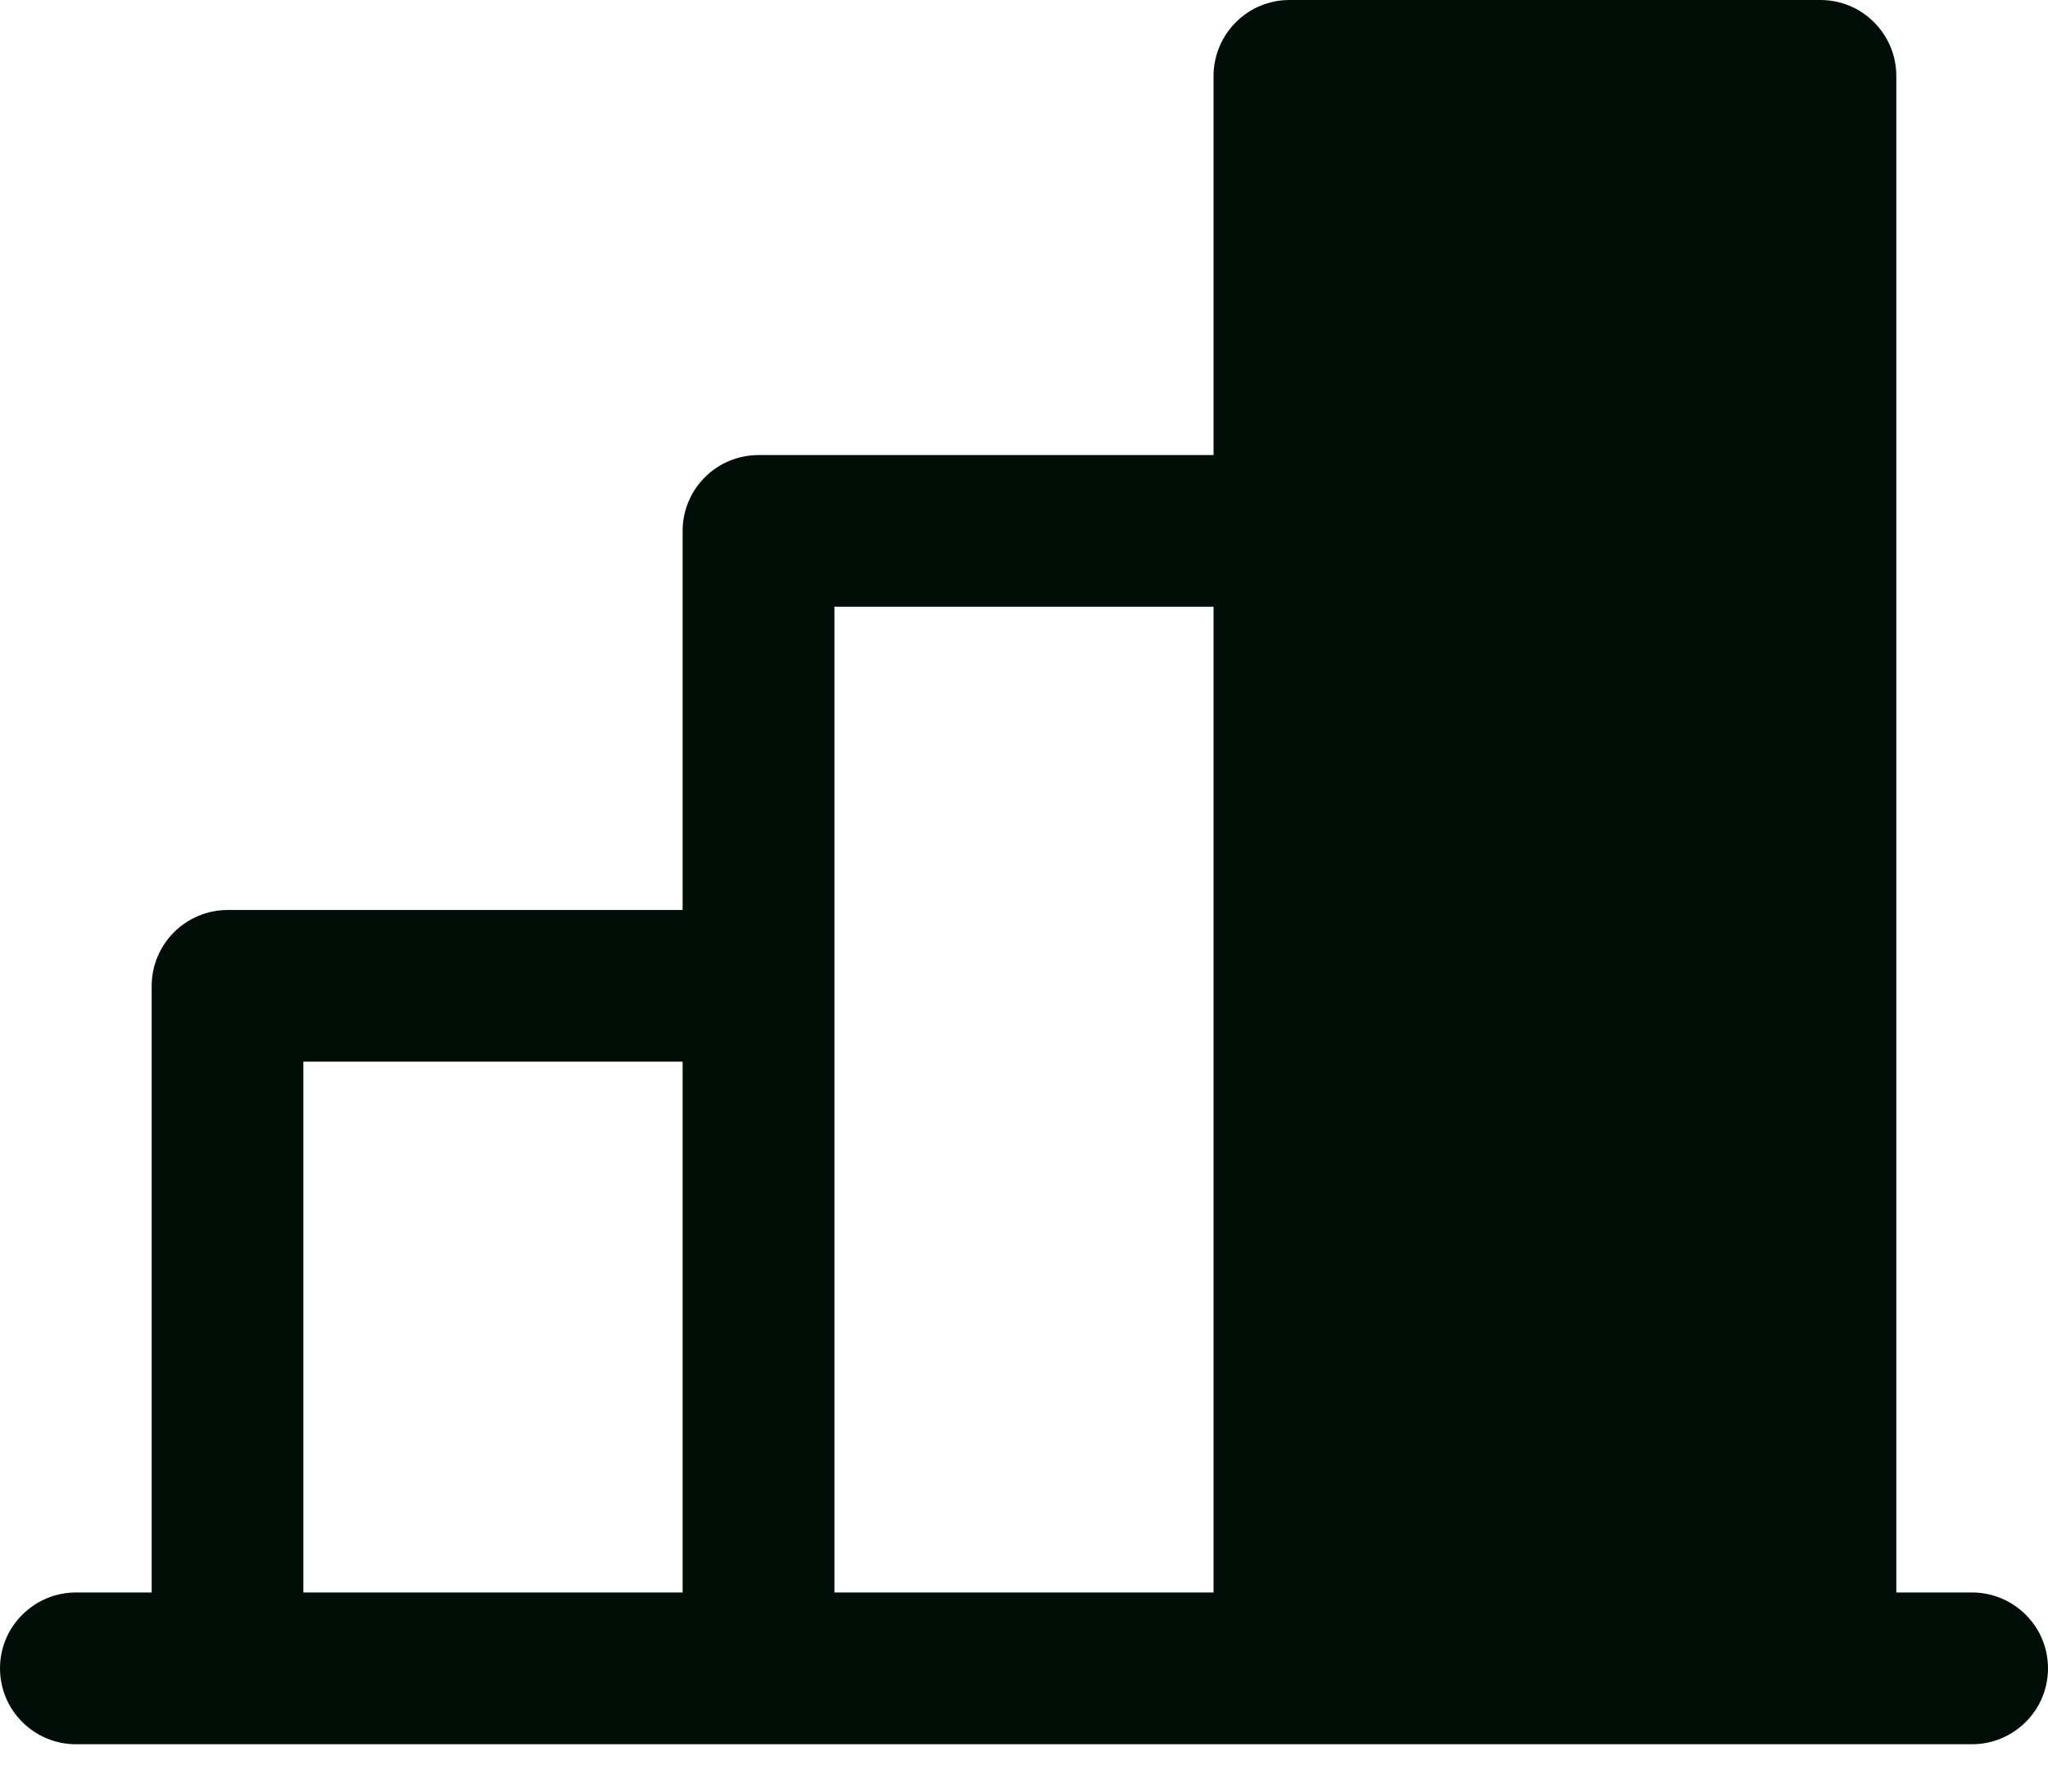
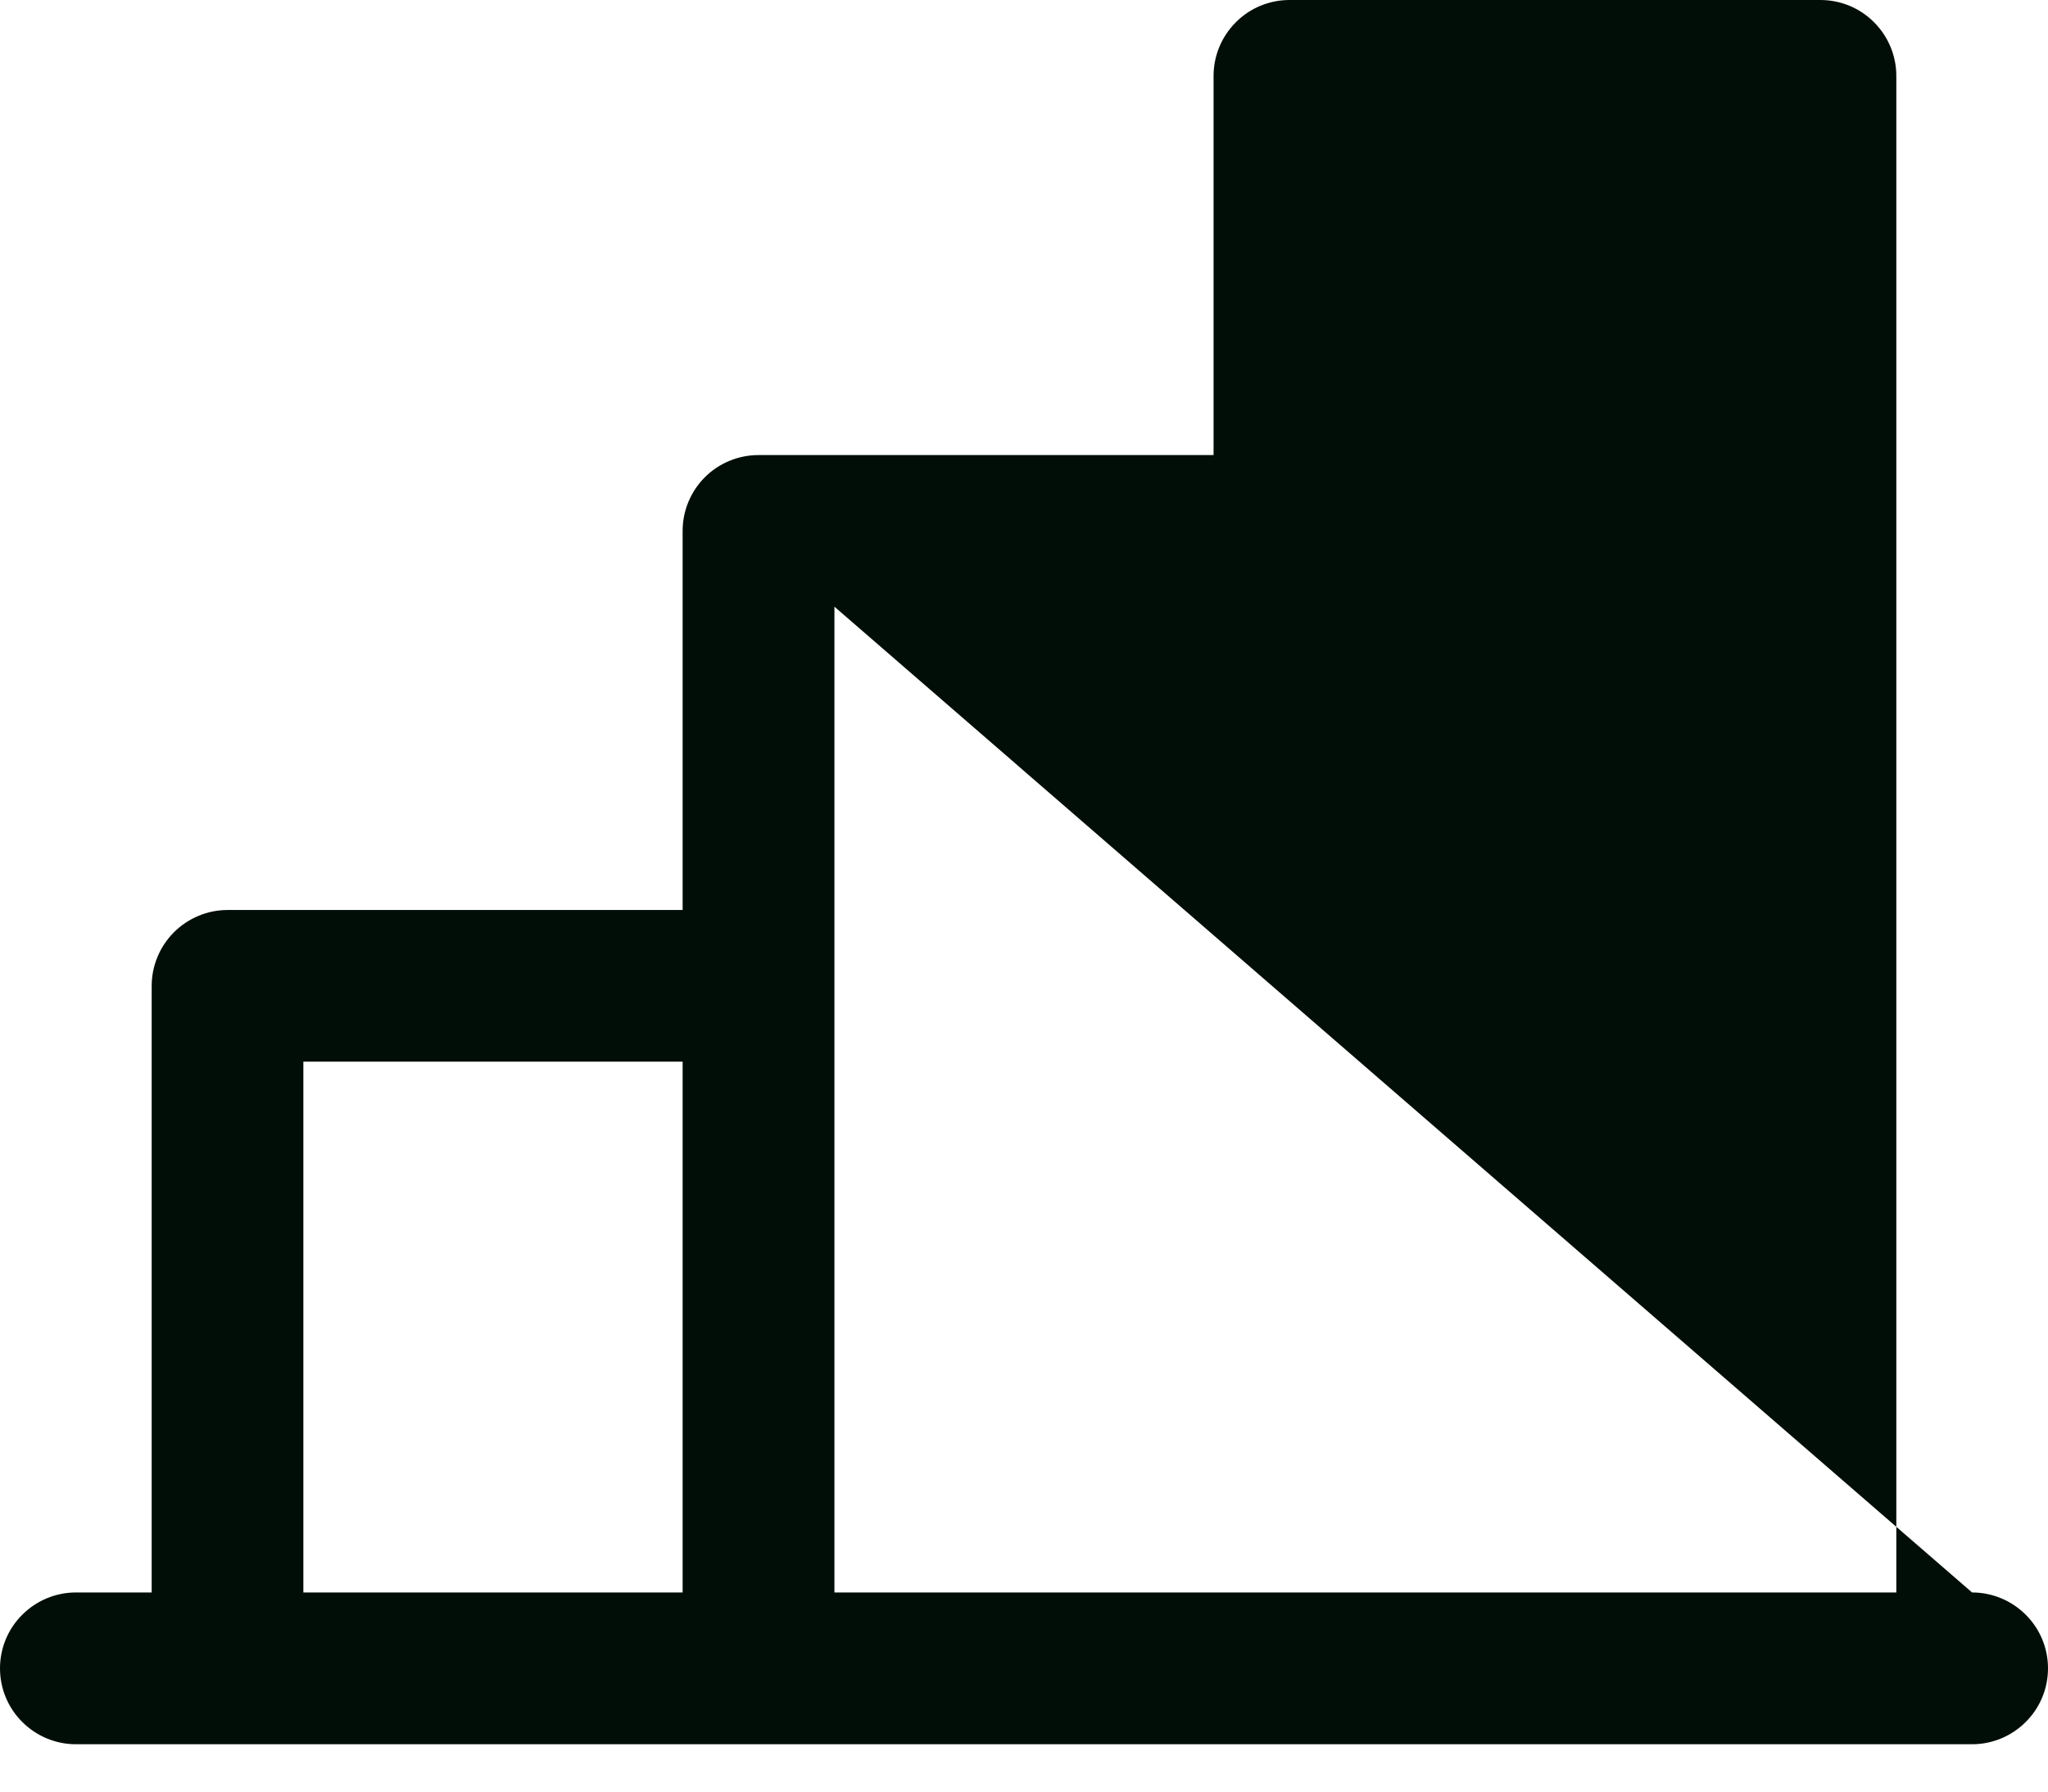
<svg xmlns="http://www.w3.org/2000/svg" width="16" height="14" viewBox="0 0 16 14" fill="none">
-   <path d="M15.407 12.444H14.815V0.593C14.815 0.435 14.752 0.285 14.641 0.174C14.53 0.062 14.379 1.57162e-06 14.222 0H10.074C9.917 1.57162e-06 9.766 0.062 9.655 0.174C9.544 0.285 9.481 0.435 9.481 0.593V3.556H5.926C5.769 3.556 5.618 3.618 5.507 3.729C5.396 3.84 5.333 3.991 5.333 4.148V7.111H1.778C1.621 7.111 1.47 7.174 1.359 7.285C1.248 7.396 1.185 7.547 1.185 7.704V12.444H0.593C0.435 12.444 0.285 12.507 0.174 12.618C0.062 12.729 0 12.88 0 13.037C0 13.194 0.062 13.345 0.174 13.456C0.285 13.567 0.435 13.63 0.593 13.63H15.407C15.565 13.63 15.715 13.567 15.826 13.456C15.938 13.345 16 13.194 16 13.037C16 12.88 15.938 12.729 15.826 12.618C15.715 12.507 15.565 12.444 15.407 12.444ZM6.519 4.741H9.481V12.444H6.519V4.741ZM2.37 8.296H5.333V12.444H2.37V8.296Z" fill="#010E07" />
+   <path d="M15.407 12.444H14.815V0.593C14.815 0.435 14.752 0.285 14.641 0.174C14.53 0.062 14.379 1.57162e-06 14.222 0H10.074C9.917 1.57162e-06 9.766 0.062 9.655 0.174C9.544 0.285 9.481 0.435 9.481 0.593V3.556H5.926C5.769 3.556 5.618 3.618 5.507 3.729C5.396 3.84 5.333 3.991 5.333 4.148V7.111H1.778C1.621 7.111 1.47 7.174 1.359 7.285C1.248 7.396 1.185 7.547 1.185 7.704V12.444H0.593C0.435 12.444 0.285 12.507 0.174 12.618C0.062 12.729 0 12.88 0 13.037C0 13.194 0.062 13.345 0.174 13.456C0.285 13.567 0.435 13.63 0.593 13.63H15.407C15.565 13.63 15.715 13.567 15.826 13.456C15.938 13.345 16 13.194 16 13.037C16 12.88 15.938 12.729 15.826 12.618C15.715 12.507 15.565 12.444 15.407 12.444ZH9.481V12.444H6.519V4.741ZM2.37 8.296H5.333V12.444H2.37V8.296Z" fill="#010E07" />
</svg>